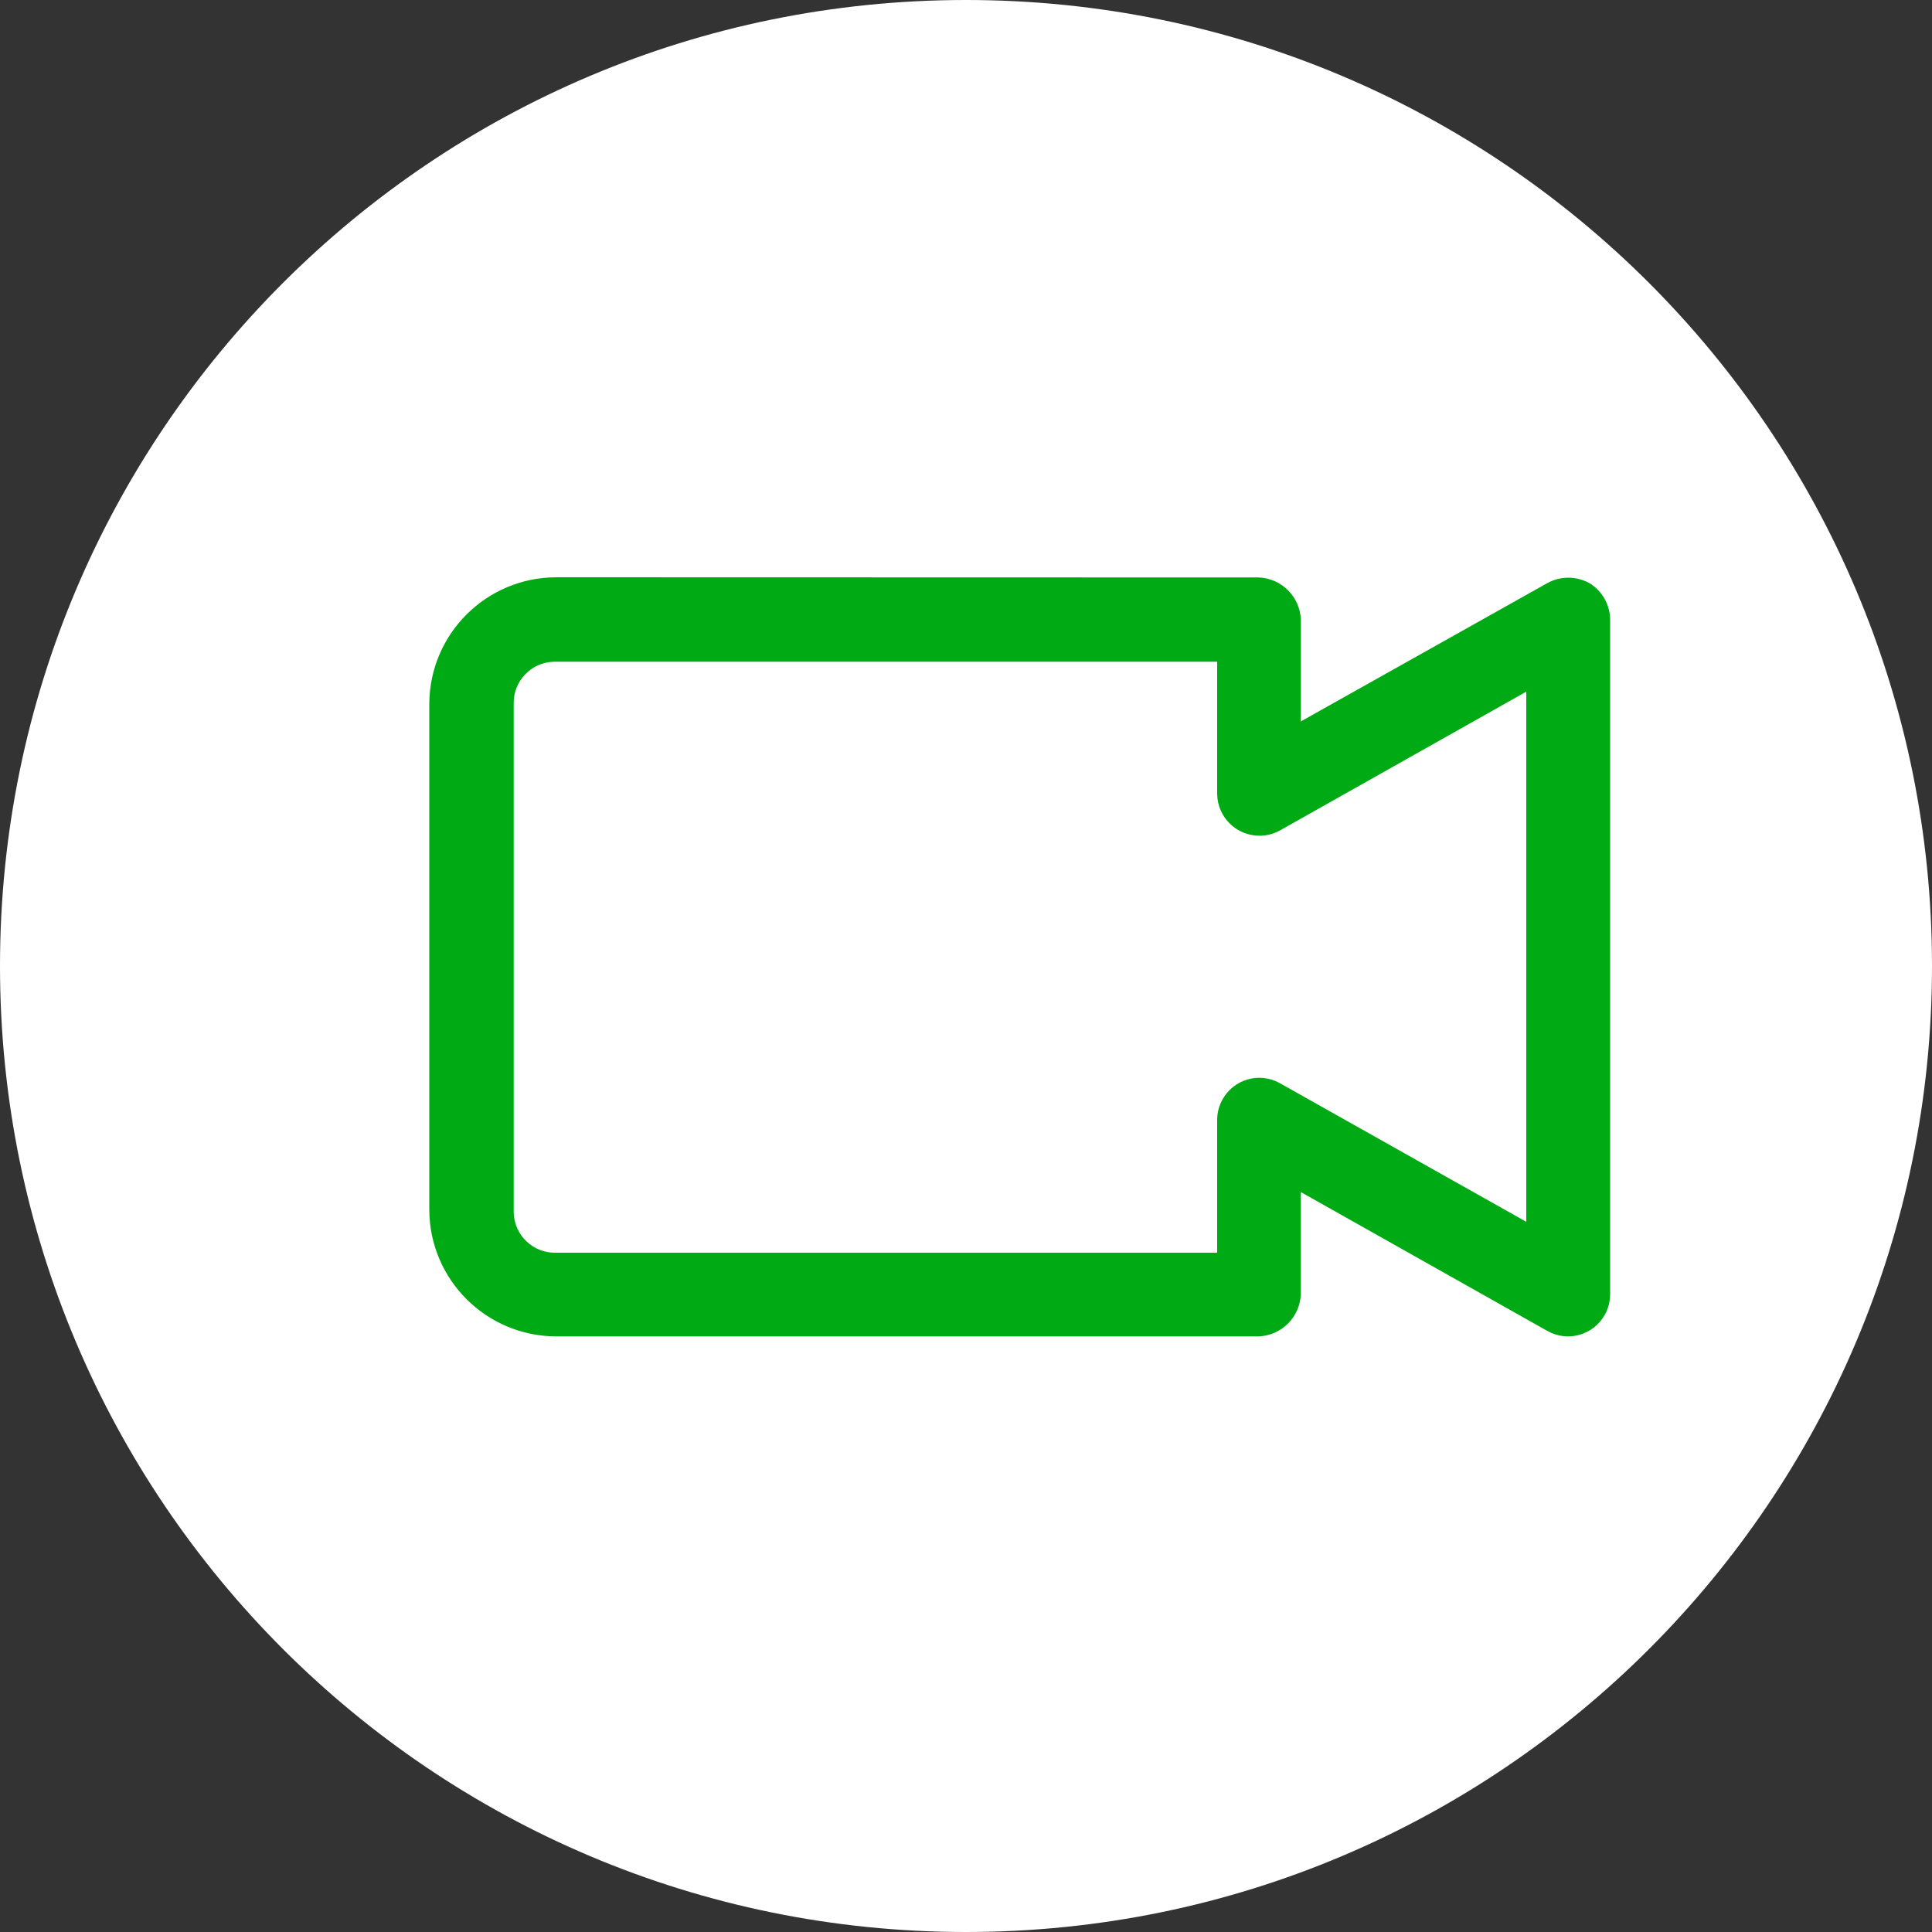
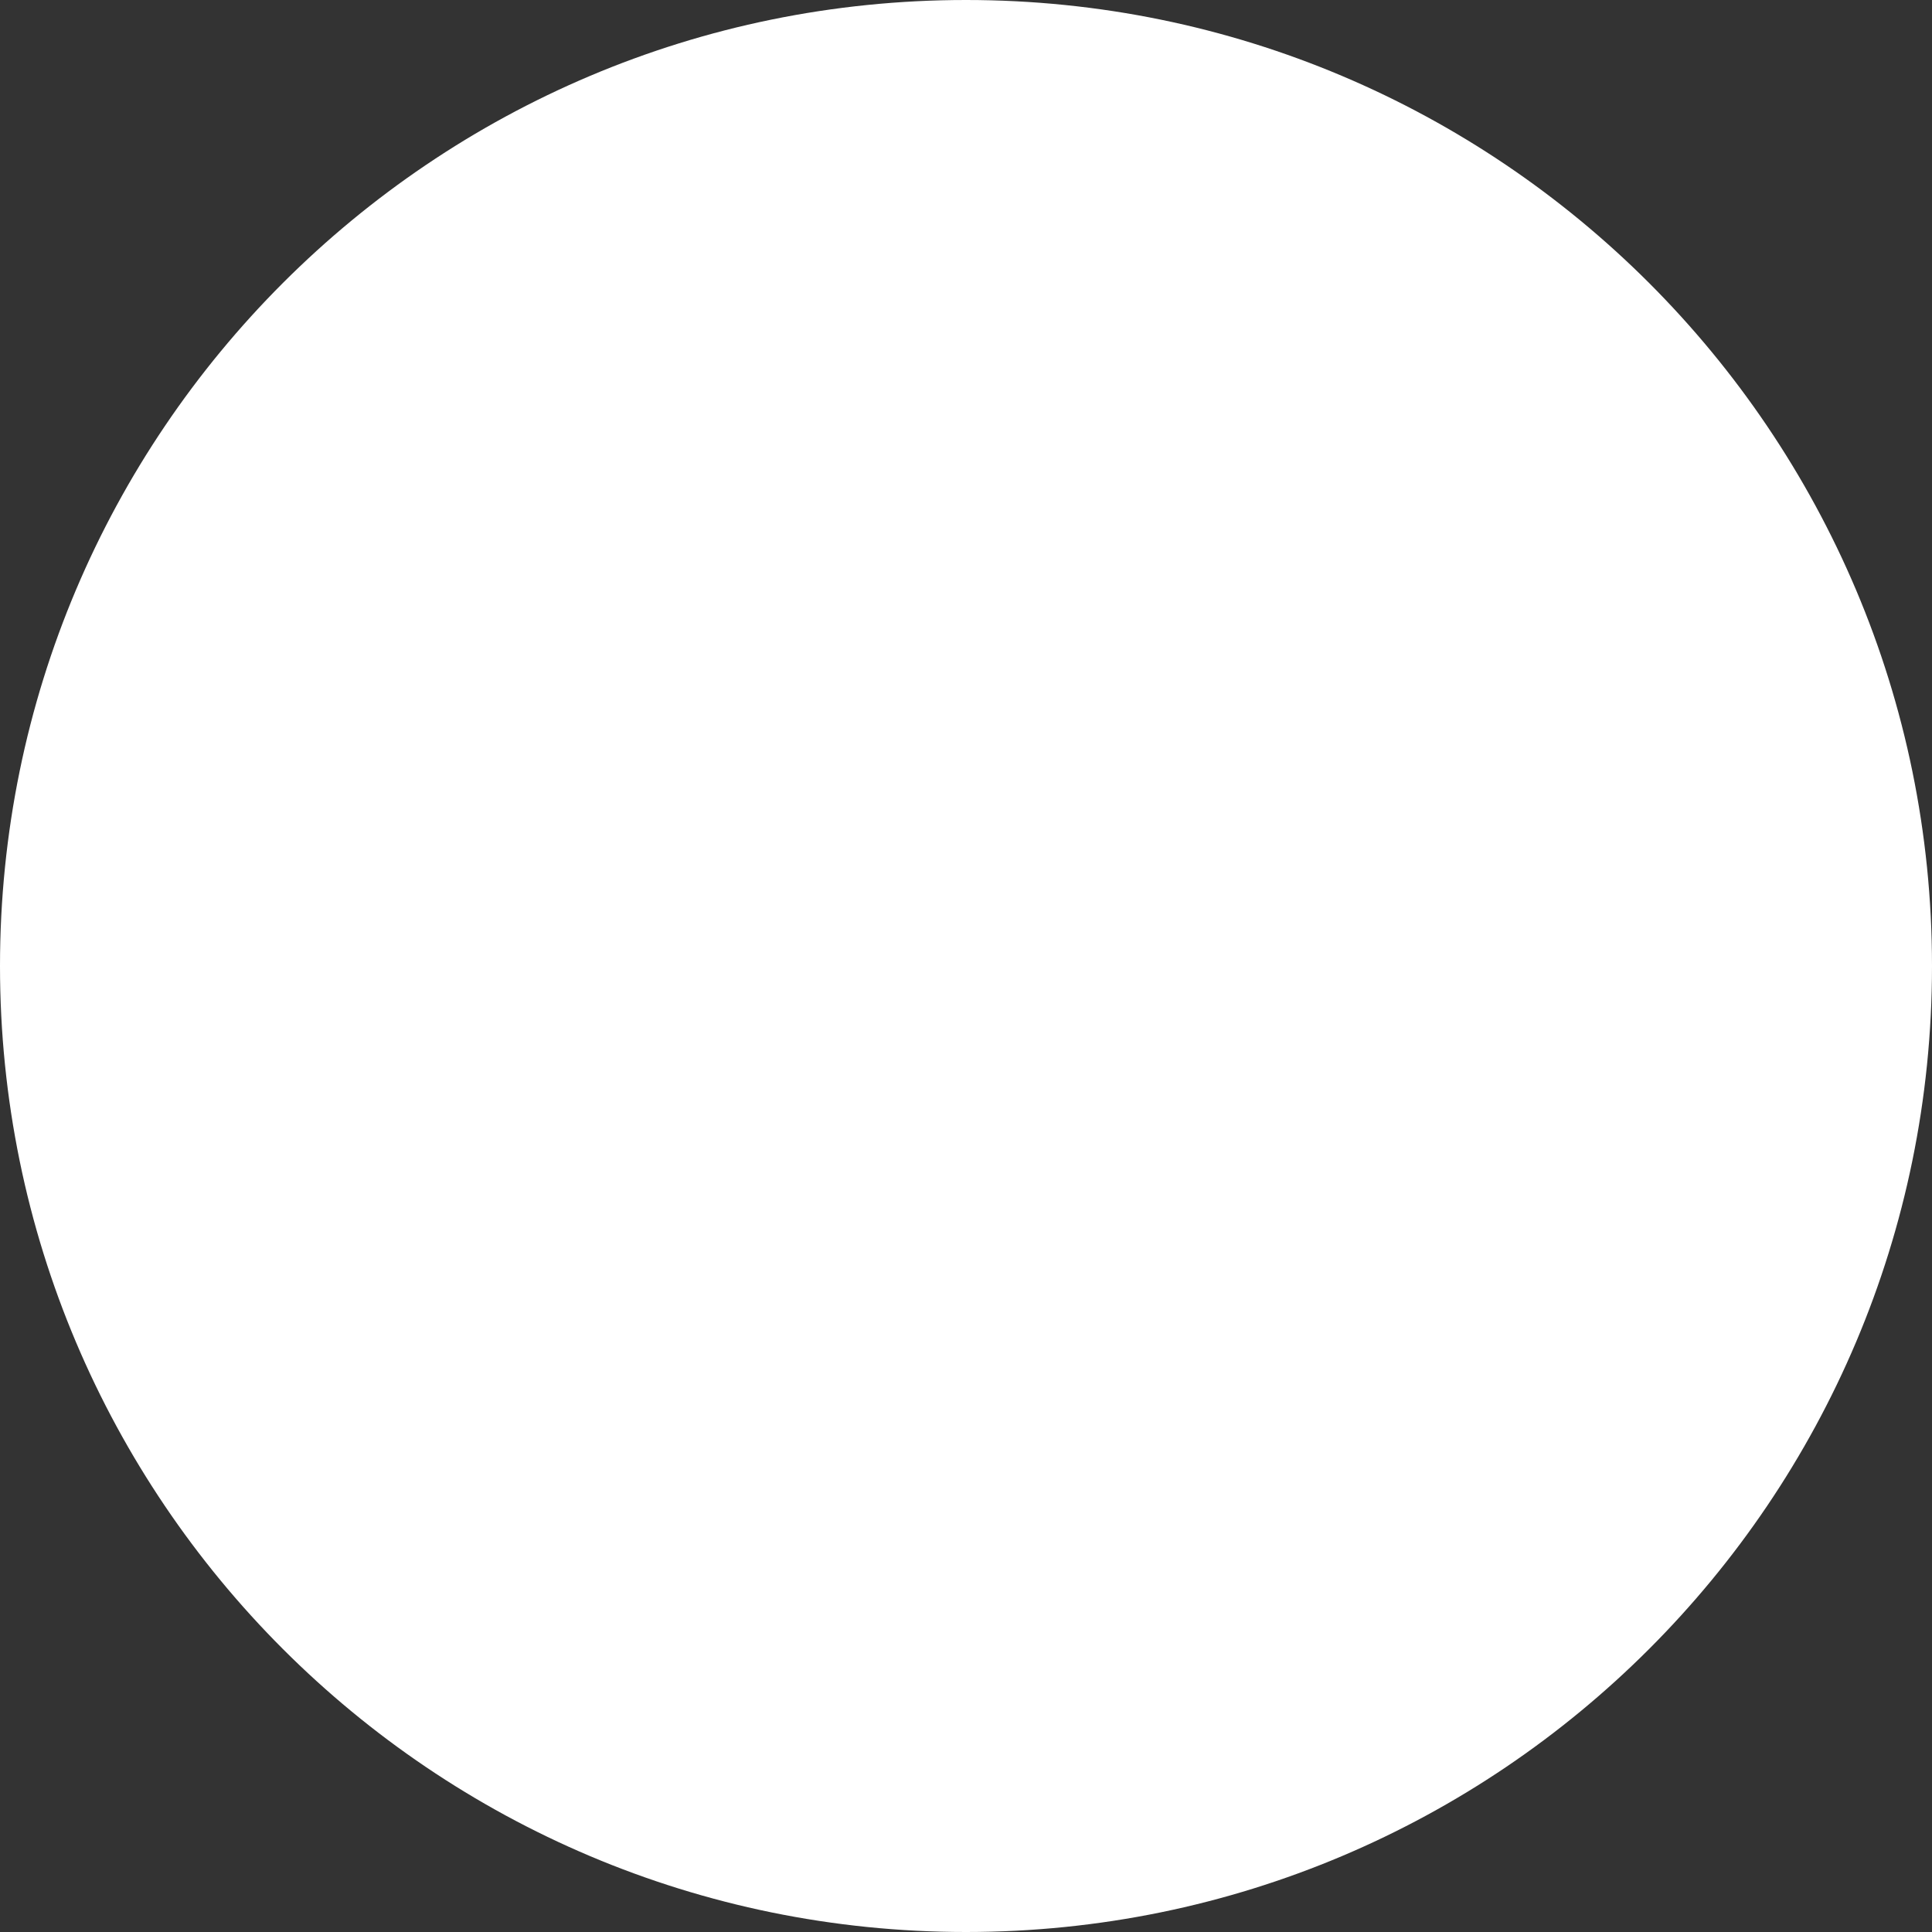
<svg xmlns="http://www.w3.org/2000/svg" version="1.1" id="Layer_1" x="0px" y="0px" width="45px" height="45px" viewBox="0 0 45 45" enable-background="new 0 0 45 45" xml:space="preserve">
  <rect x="0" y="0" width="45" height="45" fill="#333333" stroke="none" />
  <title>Arlo_ikonos_webui_White100x100px</title>
  <path fill="#FFFFFF" d="M45,22.5C45,34.926,34.926,45,22.5,45C10.074,45,0,34.926,0,22.5C0,10.074,10.074,0,22.5,0  C34.926,0,45,10.074,45,22.5" />
-   <path fill="#00AA14" d="M12.946,15.413H28.35v3.078c0.006,0.544,0.451,0.98,0.996,0.975c0.158-0.001,0.313-0.042,0.453-0.116  l5.751-3.24v12.348l-5.751-3.235c-0.477-0.259-1.071-0.082-1.33,0.395c-0.08,0.147-0.121,0.314-0.119,0.482v3.078H12.946  c-0.529,0.013-0.968-0.406-0.981-0.936c0-0.015,0-0.029,0-0.045V16.394c-0.012-0.529,0.406-0.968,0.936-0.981  C12.916,15.412,12.931,15.412,12.946,15.413z M12.946,13.446c-1.625,0.008-2.94,1.323-2.947,2.948V28.18  c0.007,1.624,1.323,2.939,2.947,2.947h16.371c0.531-0.021,0.958-0.445,0.981-0.977v-2.385L36.041,31  c0.472,0.267,1.07,0.1,1.336-0.373c0.082-0.146,0.125-0.31,0.126-0.477V14.432c-0.003-0.349-0.187-0.671-0.485-0.851  c-0.305-0.167-0.673-0.167-0.977,0l-5.742,3.222v-2.372c-0.021-0.533-0.448-0.96-0.981-0.981L12.946,13.446z" />
</svg>